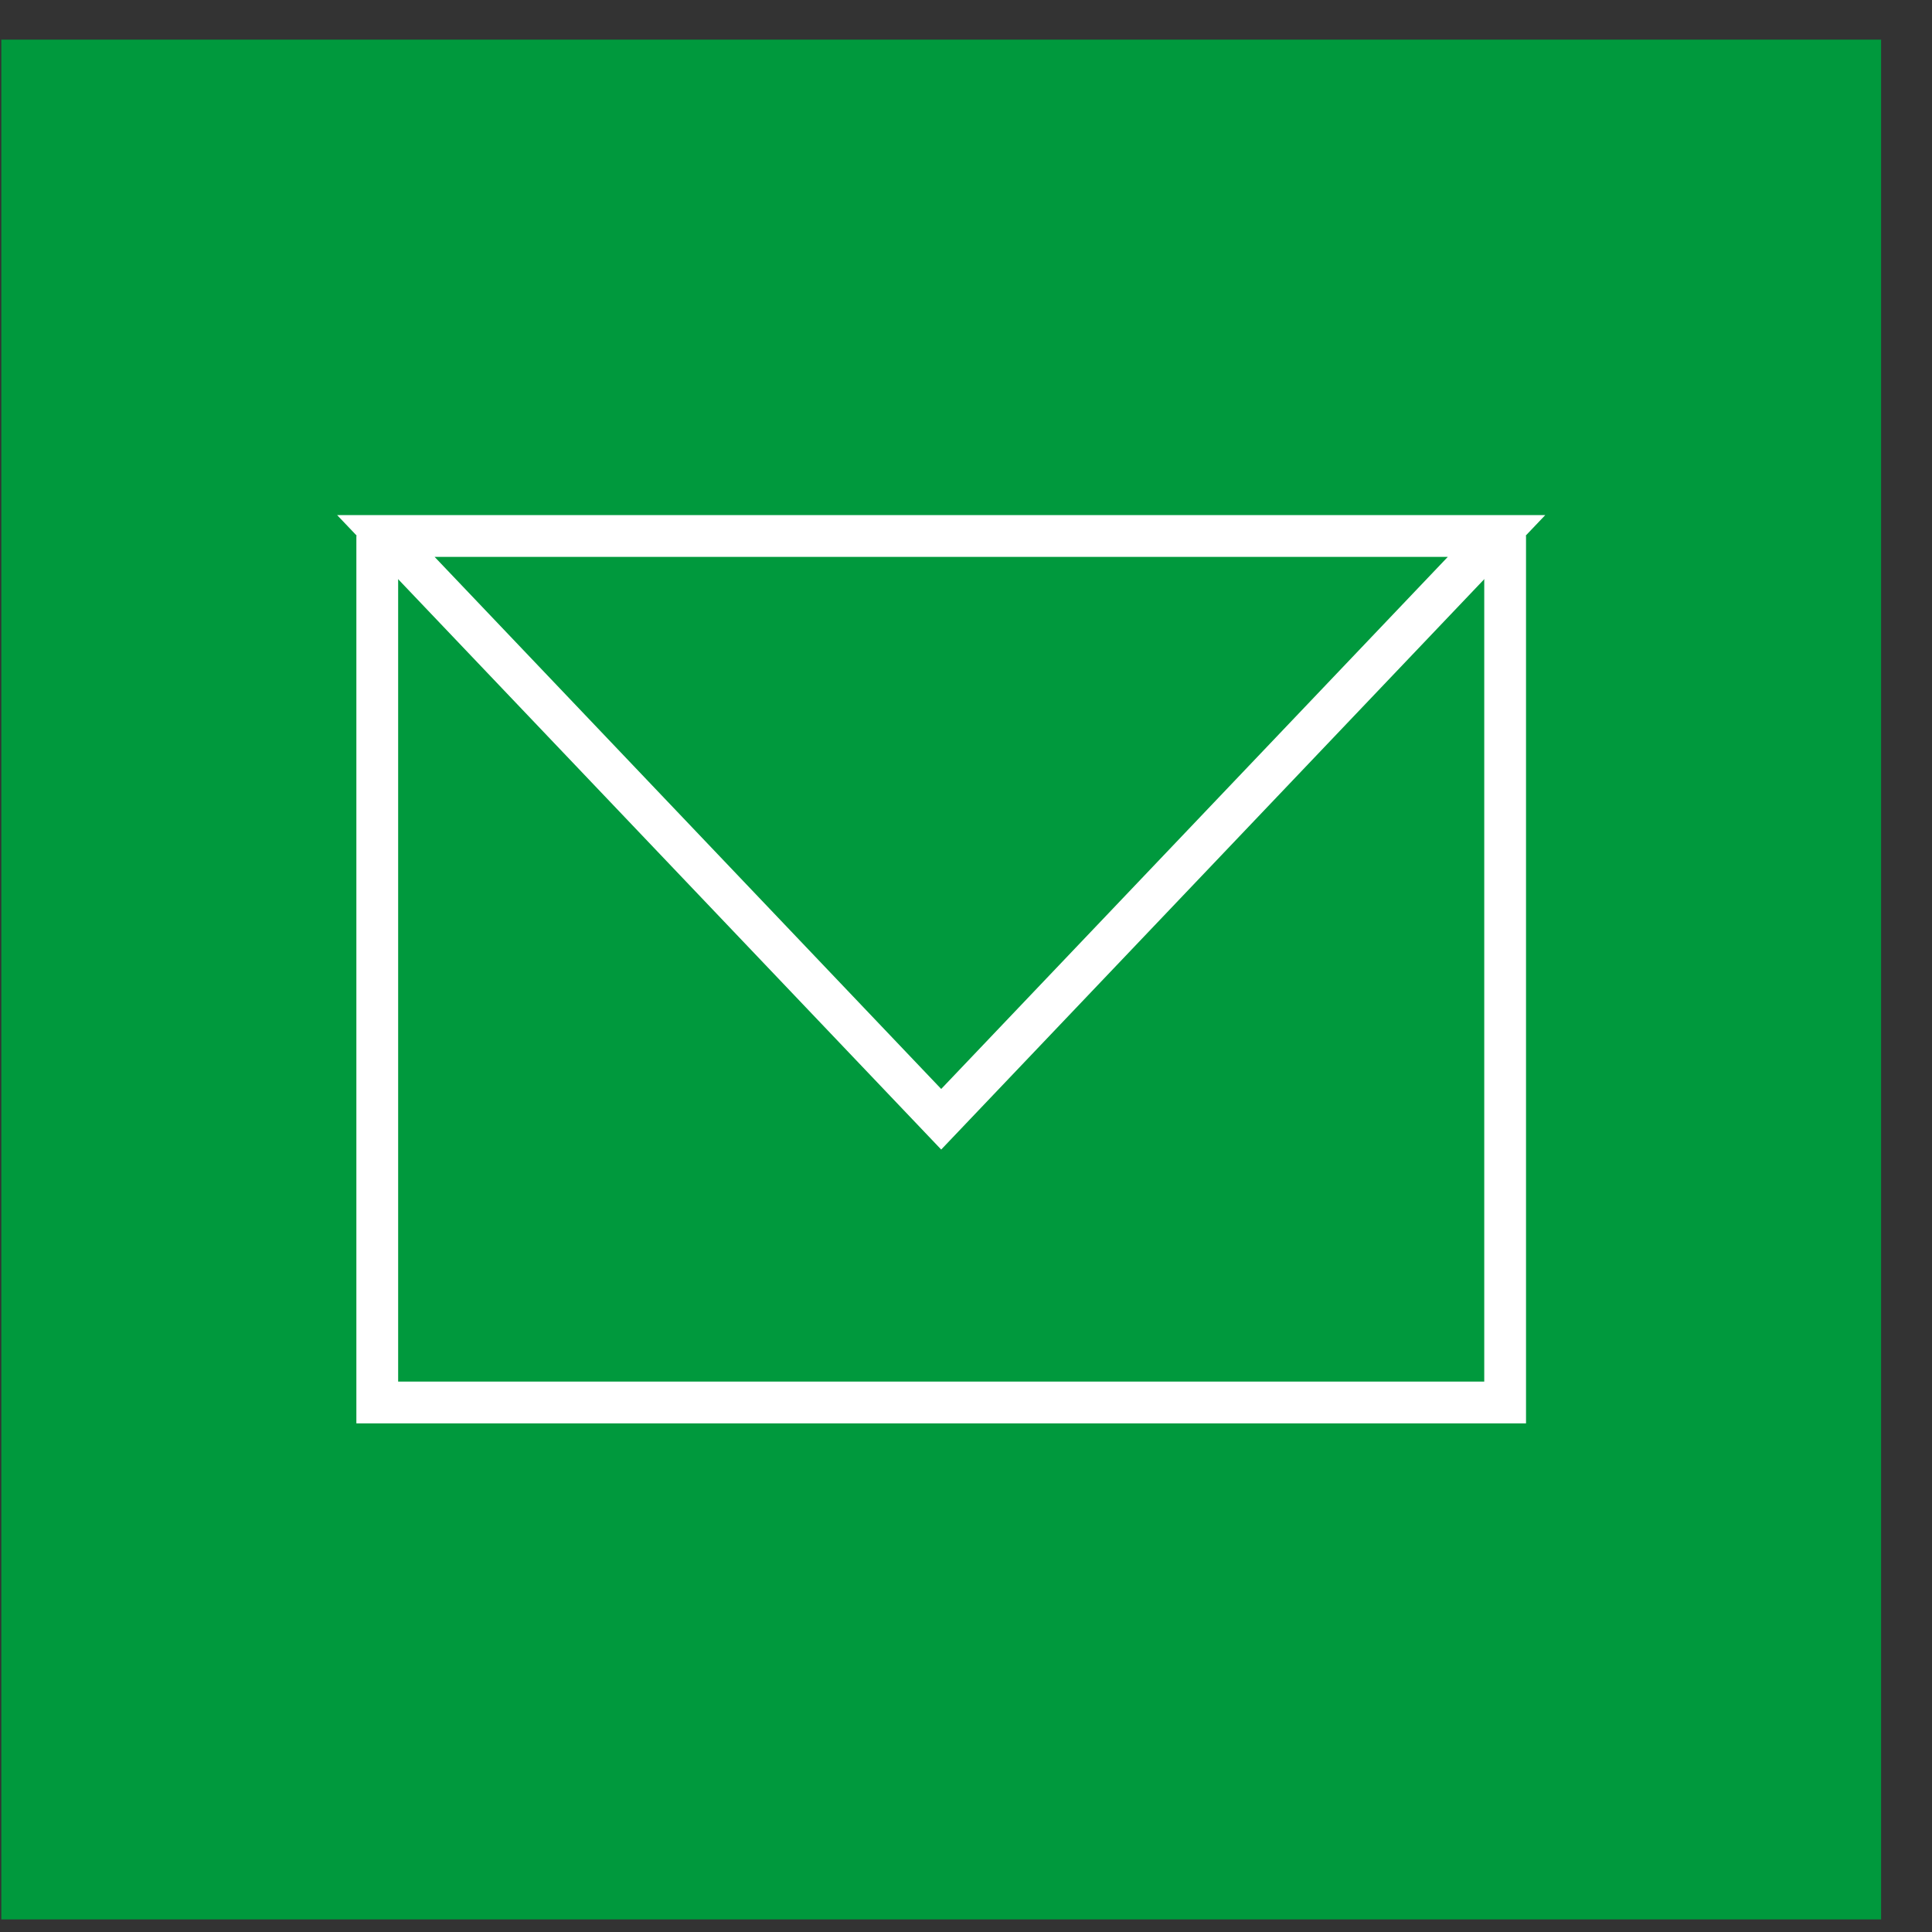
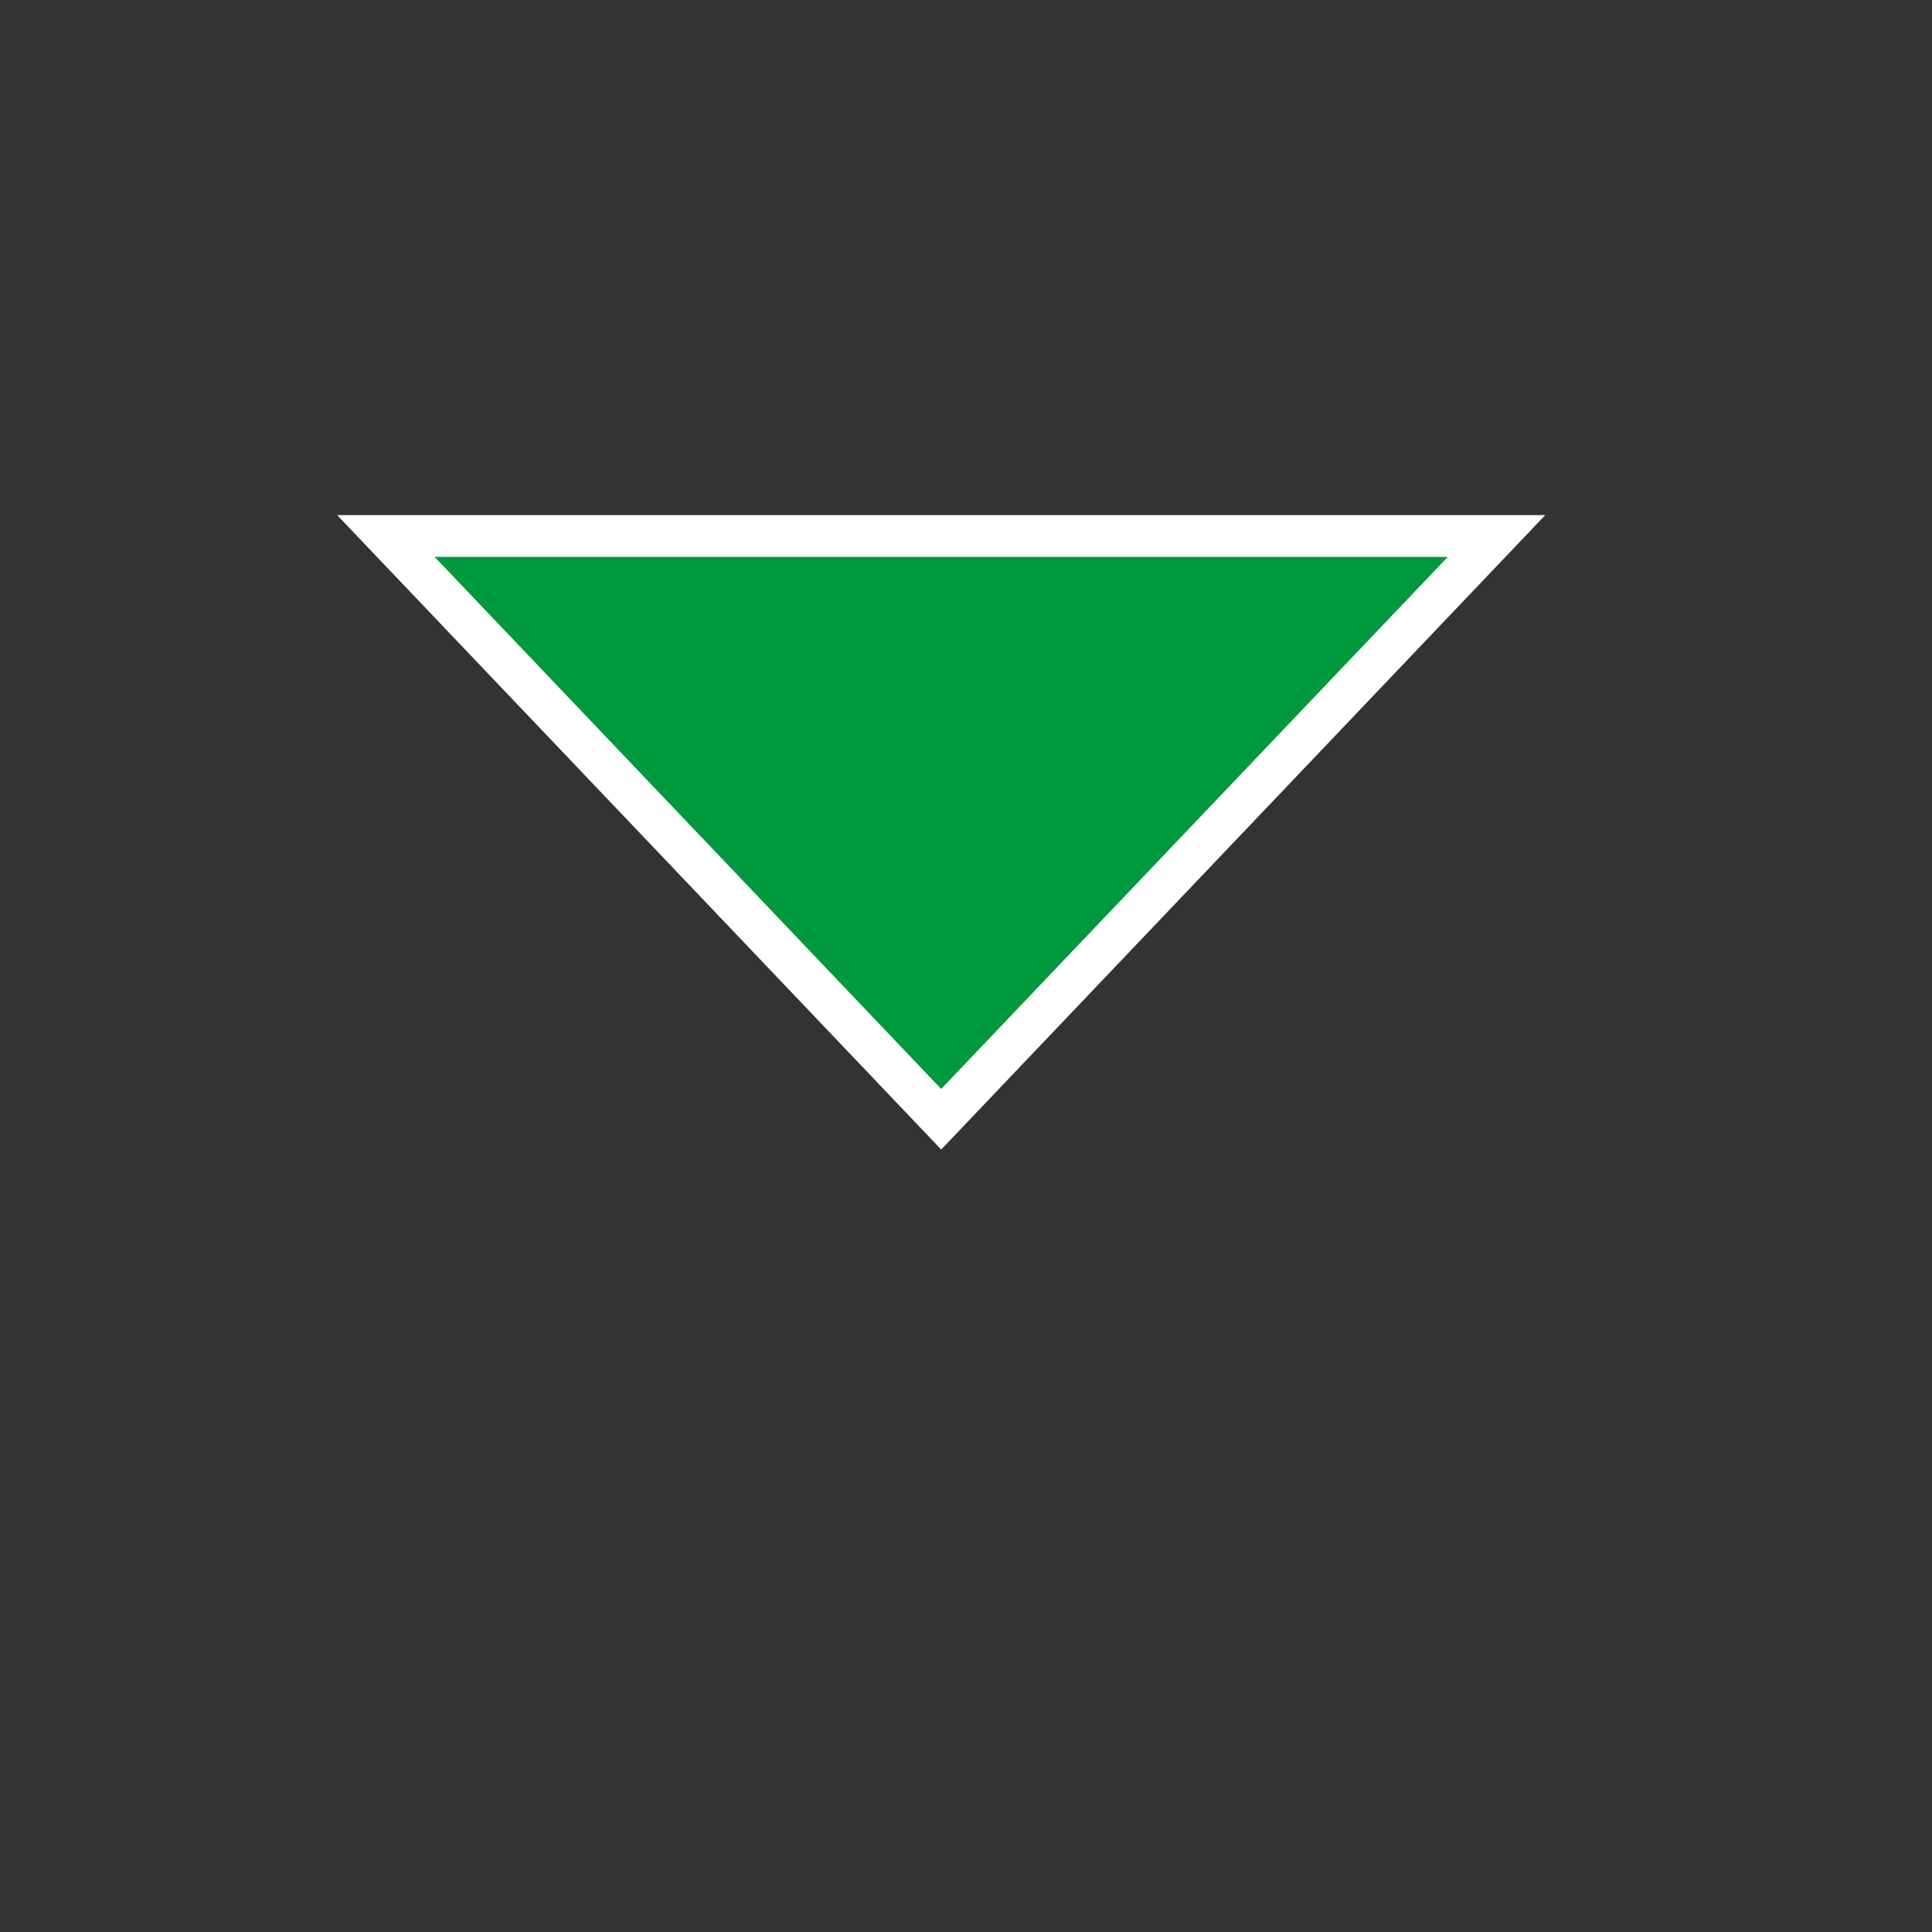
<svg xmlns="http://www.w3.org/2000/svg" width="37" height="37" viewBox="0 0 37 37" fill="none">
  <rect x="0" y="0" width="37" height="37" fill="#333333" stroke="none" />
-   <rect x="0.025" y="0.759" width="36" height="36" fill="#00993D" />
-   <path d="M7.225 10.659H28.825V26.859H7.225V10.659Z" stroke="white" stroke-width="0.8" />
  <path d="M28.66 10.265L18.025 21.435L7.39 10.265L28.66 10.265Z" fill="#00993D" stroke="white" stroke-width="0.8" />
</svg>